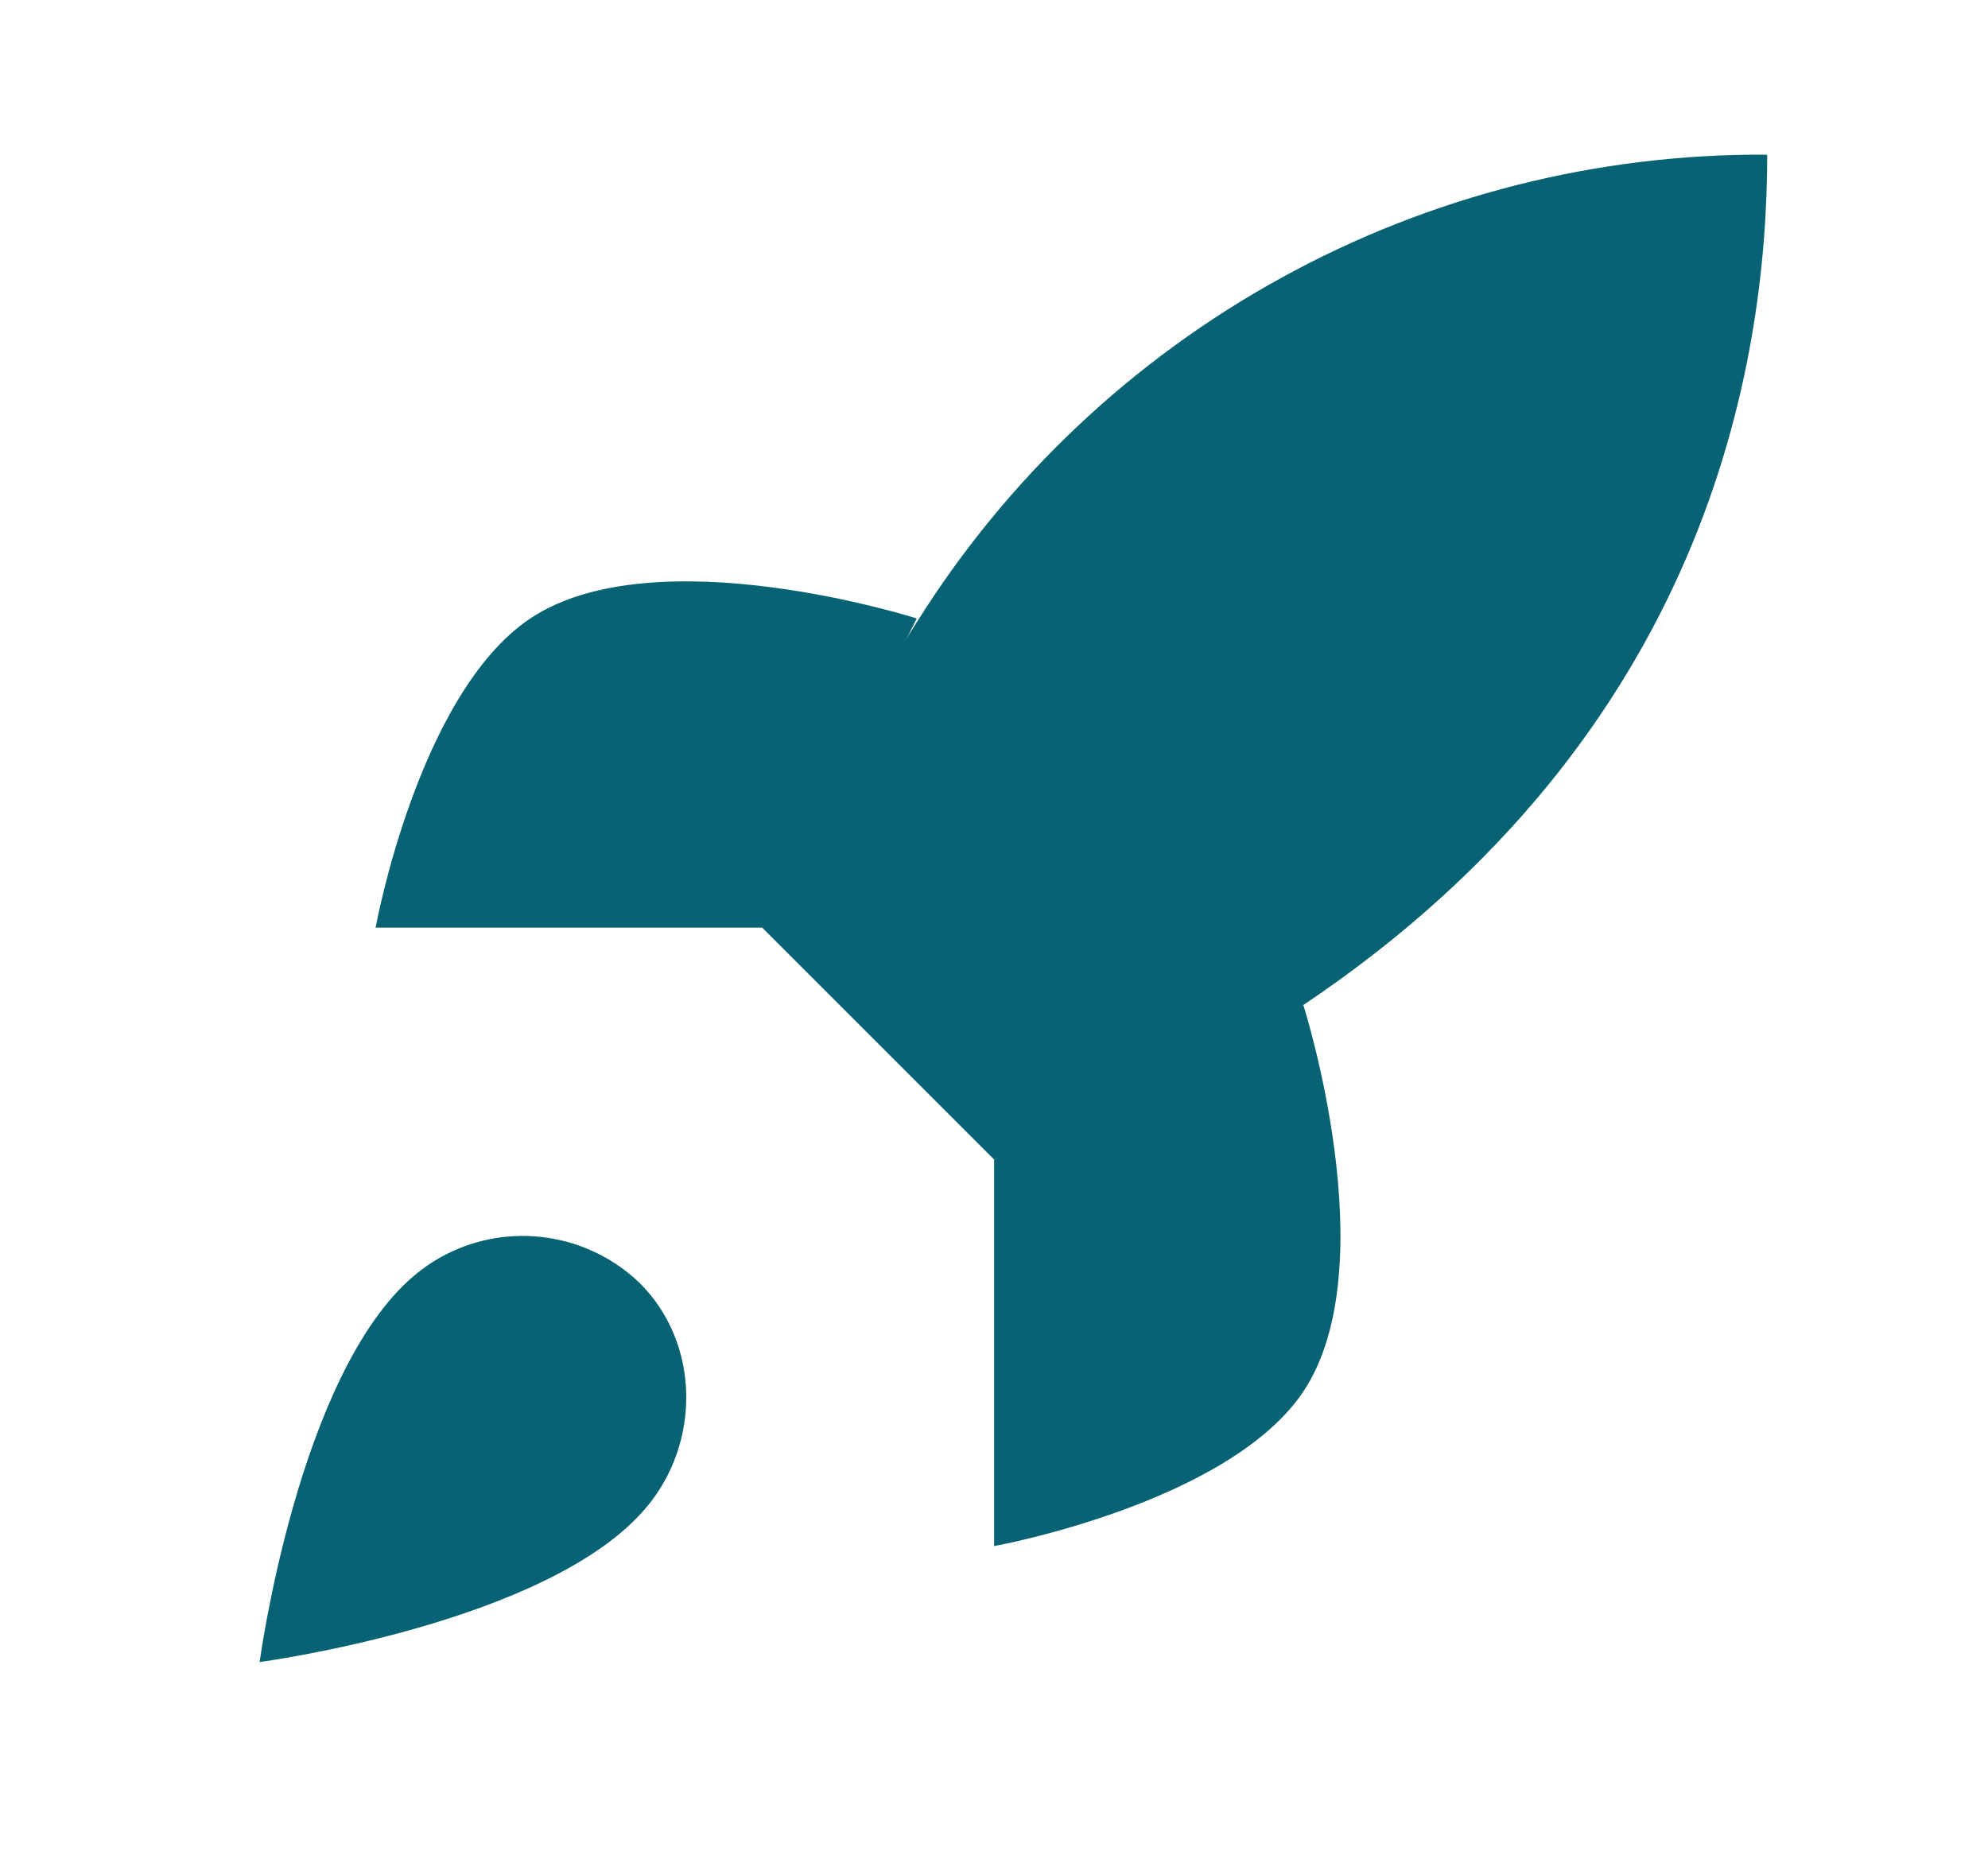
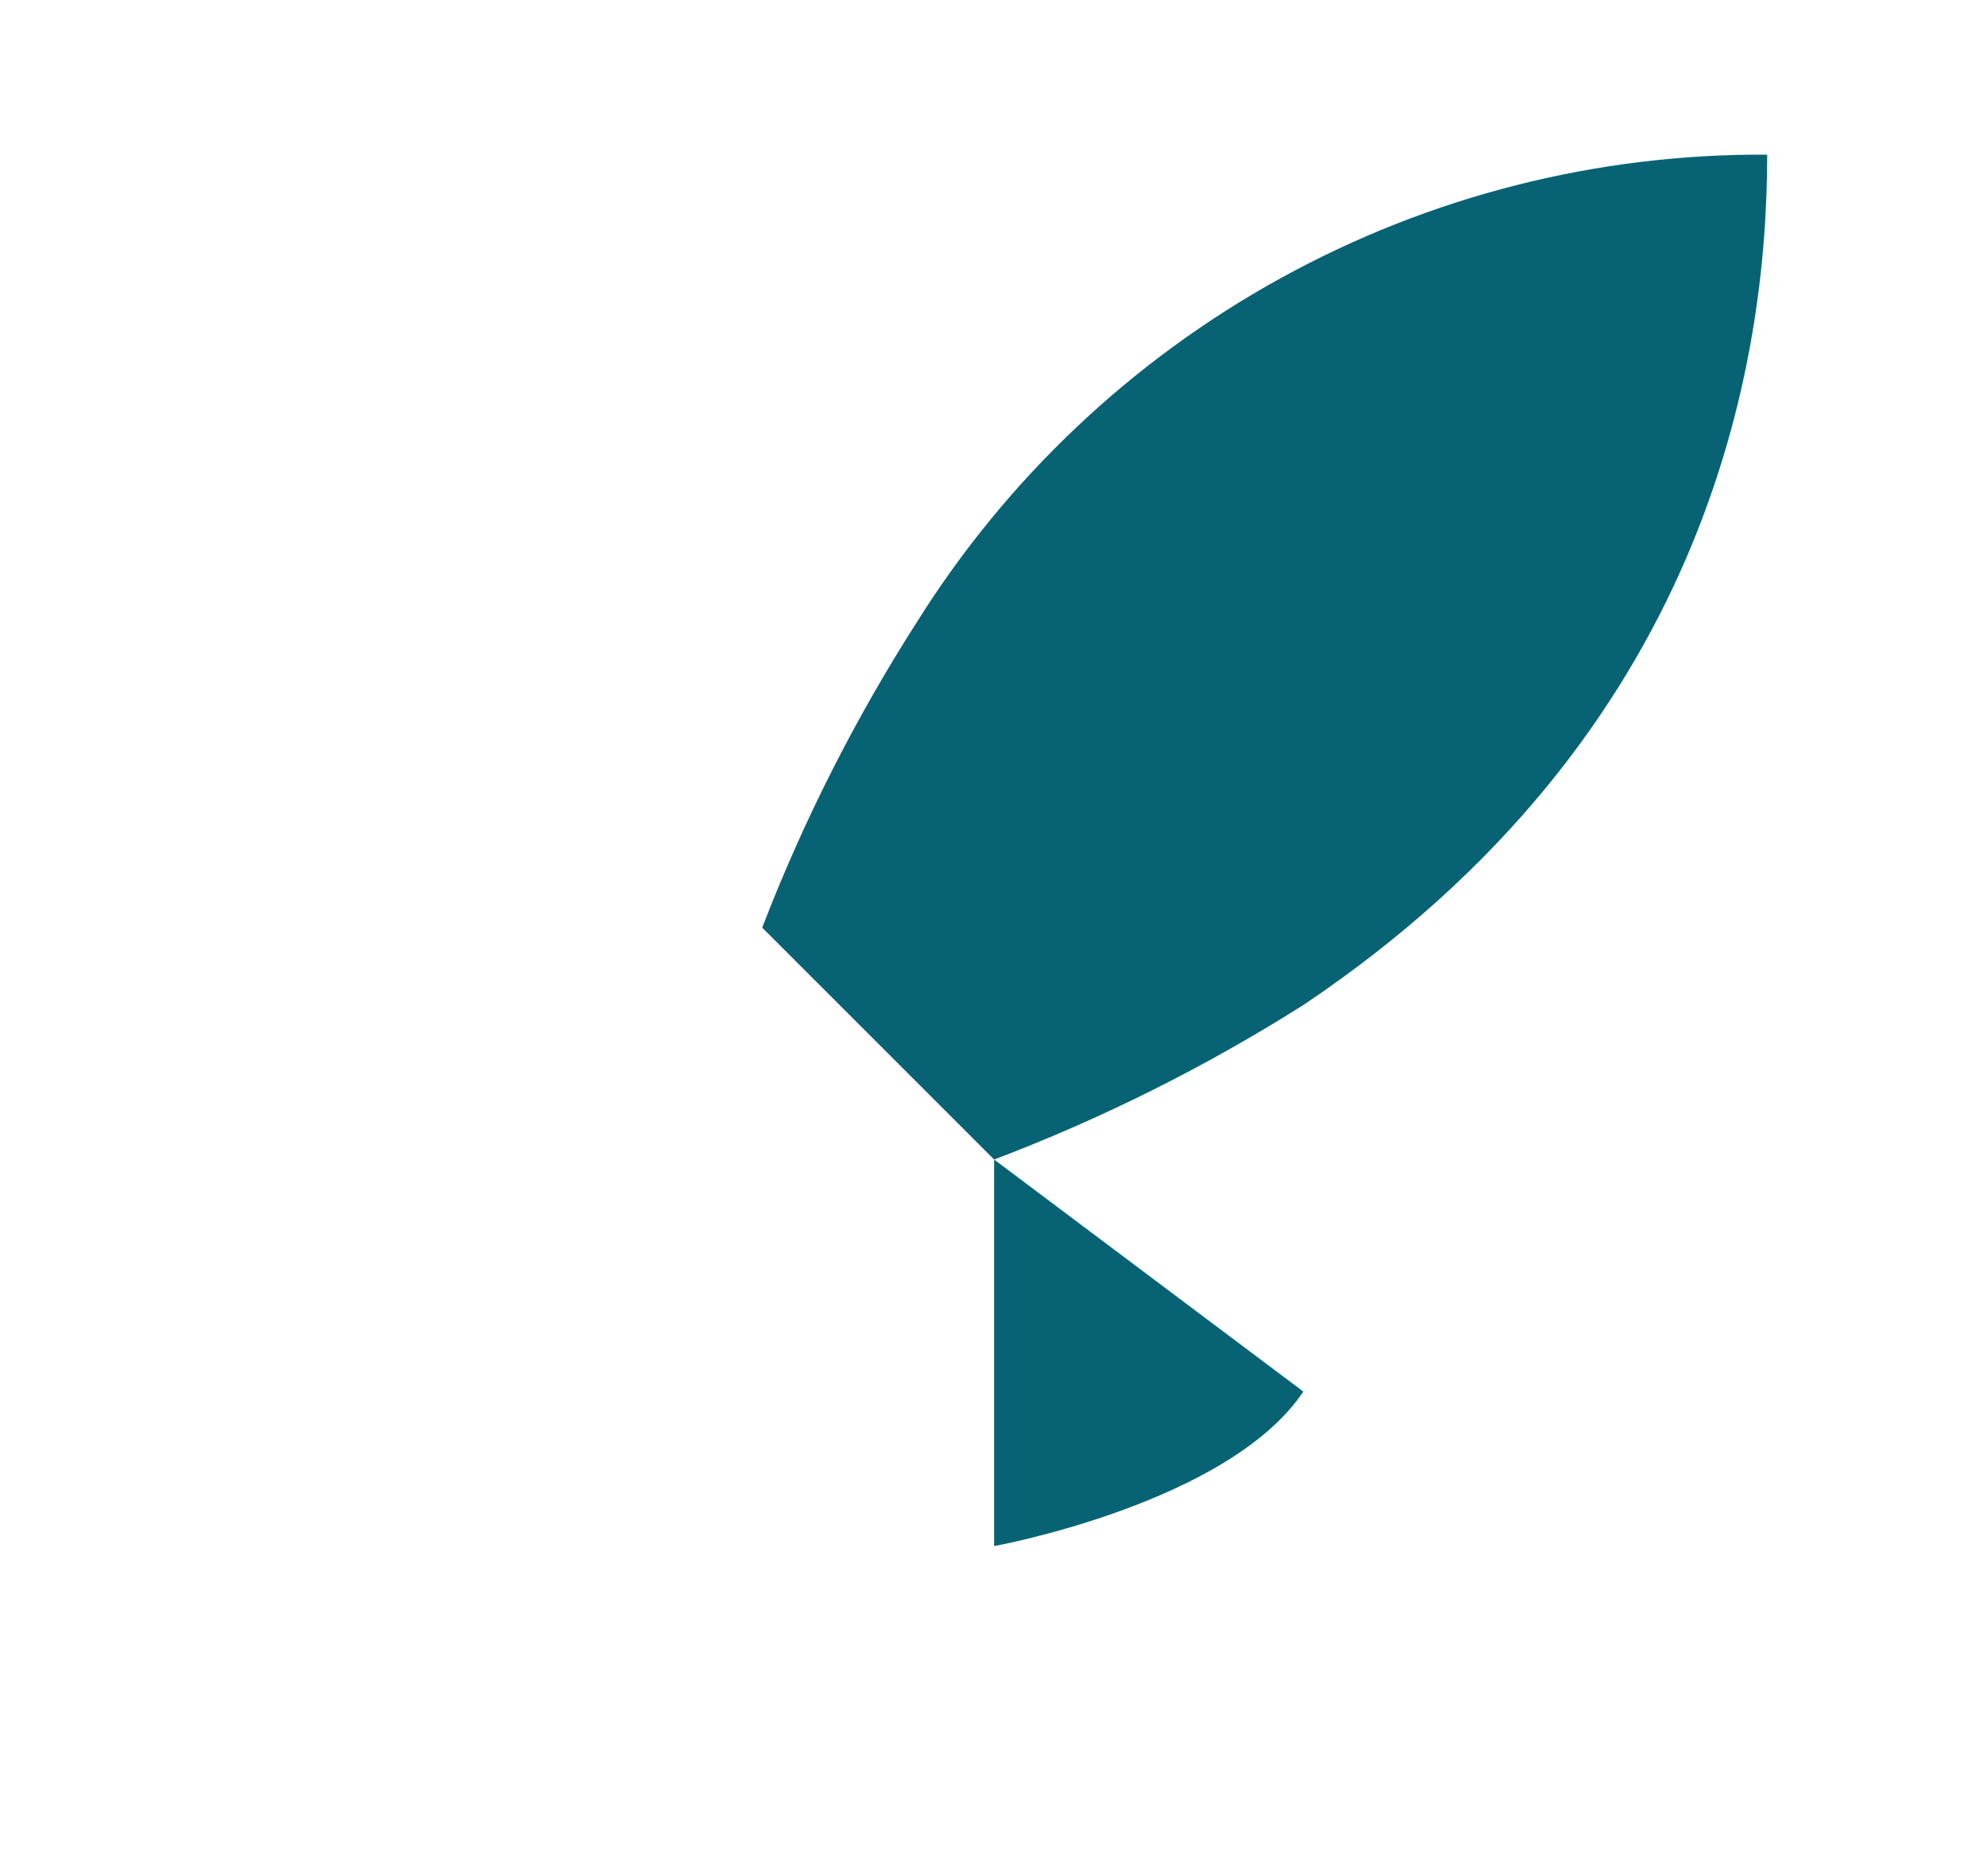
<svg xmlns="http://www.w3.org/2000/svg" width="15" height="14" viewBox="0 0 15 14" fill="none">
-   <path d="M3.126 9.625C2.251 10.361 1.959 12.542 1.959 12.542C1.959 12.542 4.141 12.251 4.876 11.376C5.29 10.886 5.284 10.133 4.823 9.678C4.596 9.462 4.298 9.337 3.984 9.327C3.671 9.317 3.365 9.423 3.126 9.625Z" fill="#076374" />
  <path d="M7.501 8.75L5.751 7C6.061 6.195 6.452 5.423 6.917 4.696C7.597 3.61 8.543 2.715 9.667 2.097C10.79 1.479 12.052 1.159 13.334 1.167C13.334 2.754 12.879 5.542 9.834 7.584C9.097 8.05 8.315 8.441 7.501 8.75Z" fill="#076374" />
-   <path d="M5.751 7H2.834C2.834 7 3.155 5.233 4.001 4.667C4.946 4.037 6.917 4.667 6.917 4.667" fill="#076374" />
-   <path d="M7.501 8.75V11.667C7.501 11.667 9.268 11.346 9.834 10.501C10.464 9.555 9.834 7.584 9.834 7.584" fill="#076374" />
+   <path d="M7.501 8.75V11.667C7.501 11.667 9.268 11.346 9.834 10.501" fill="#076374" />
</svg>